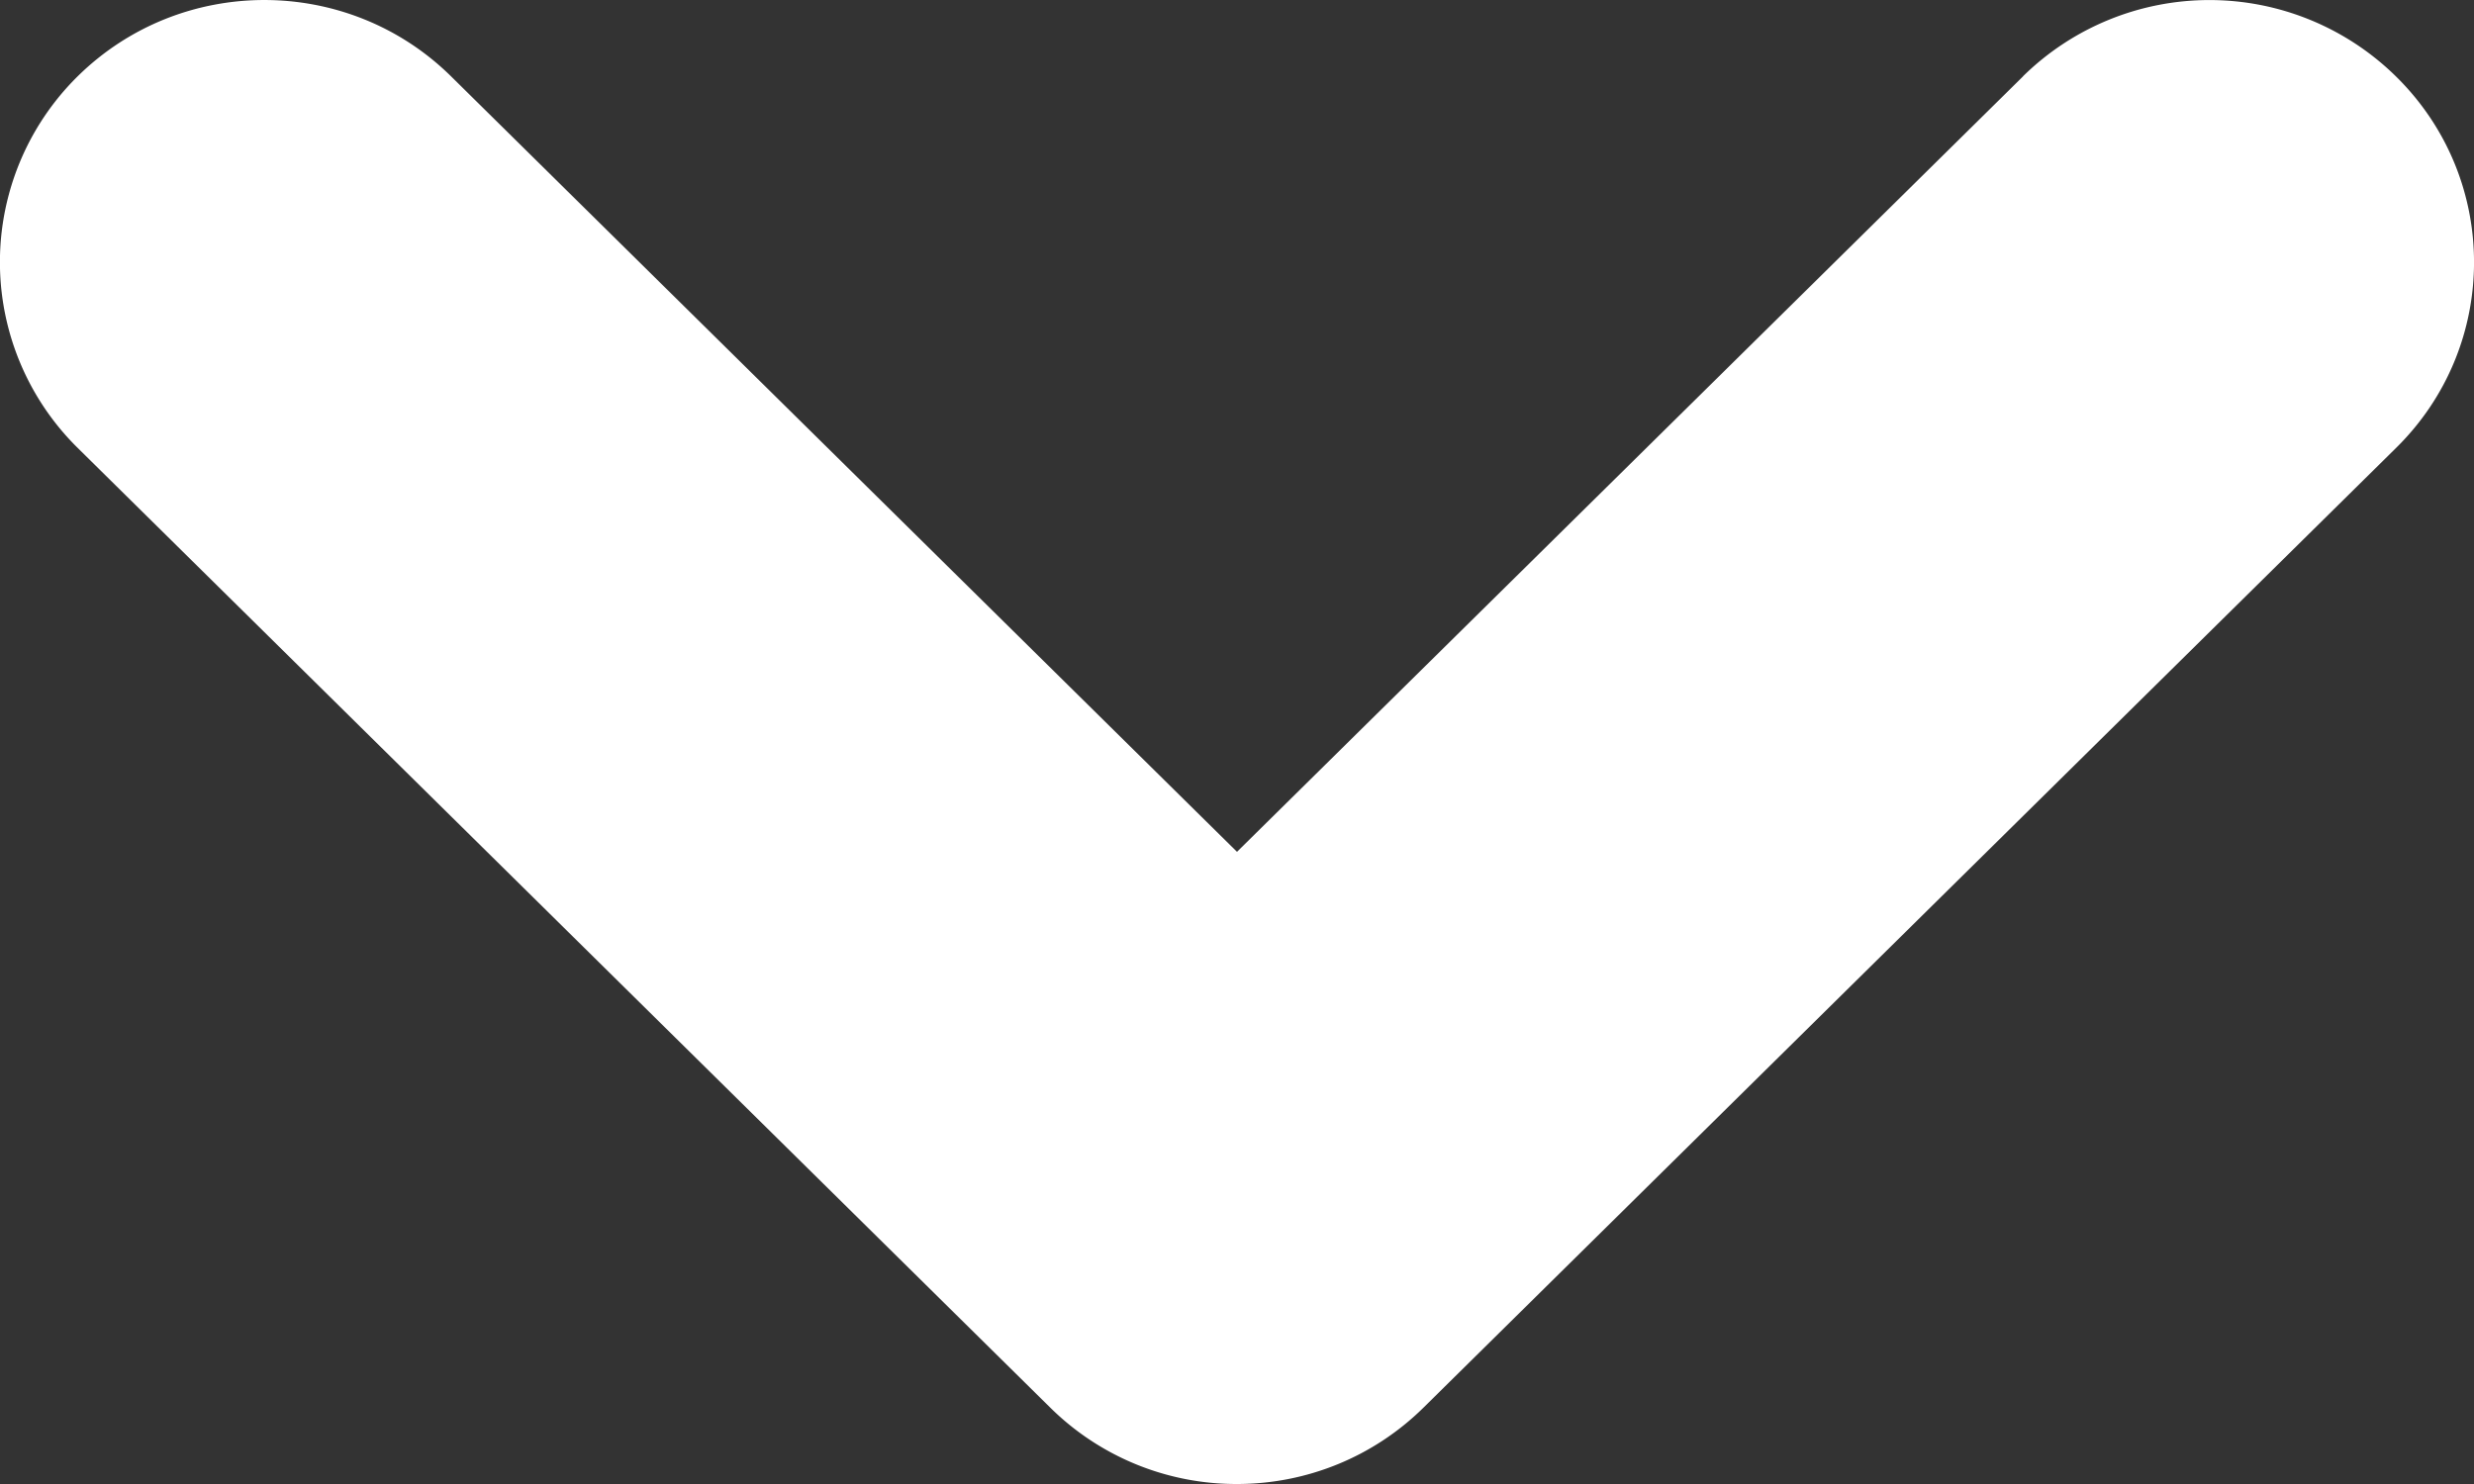
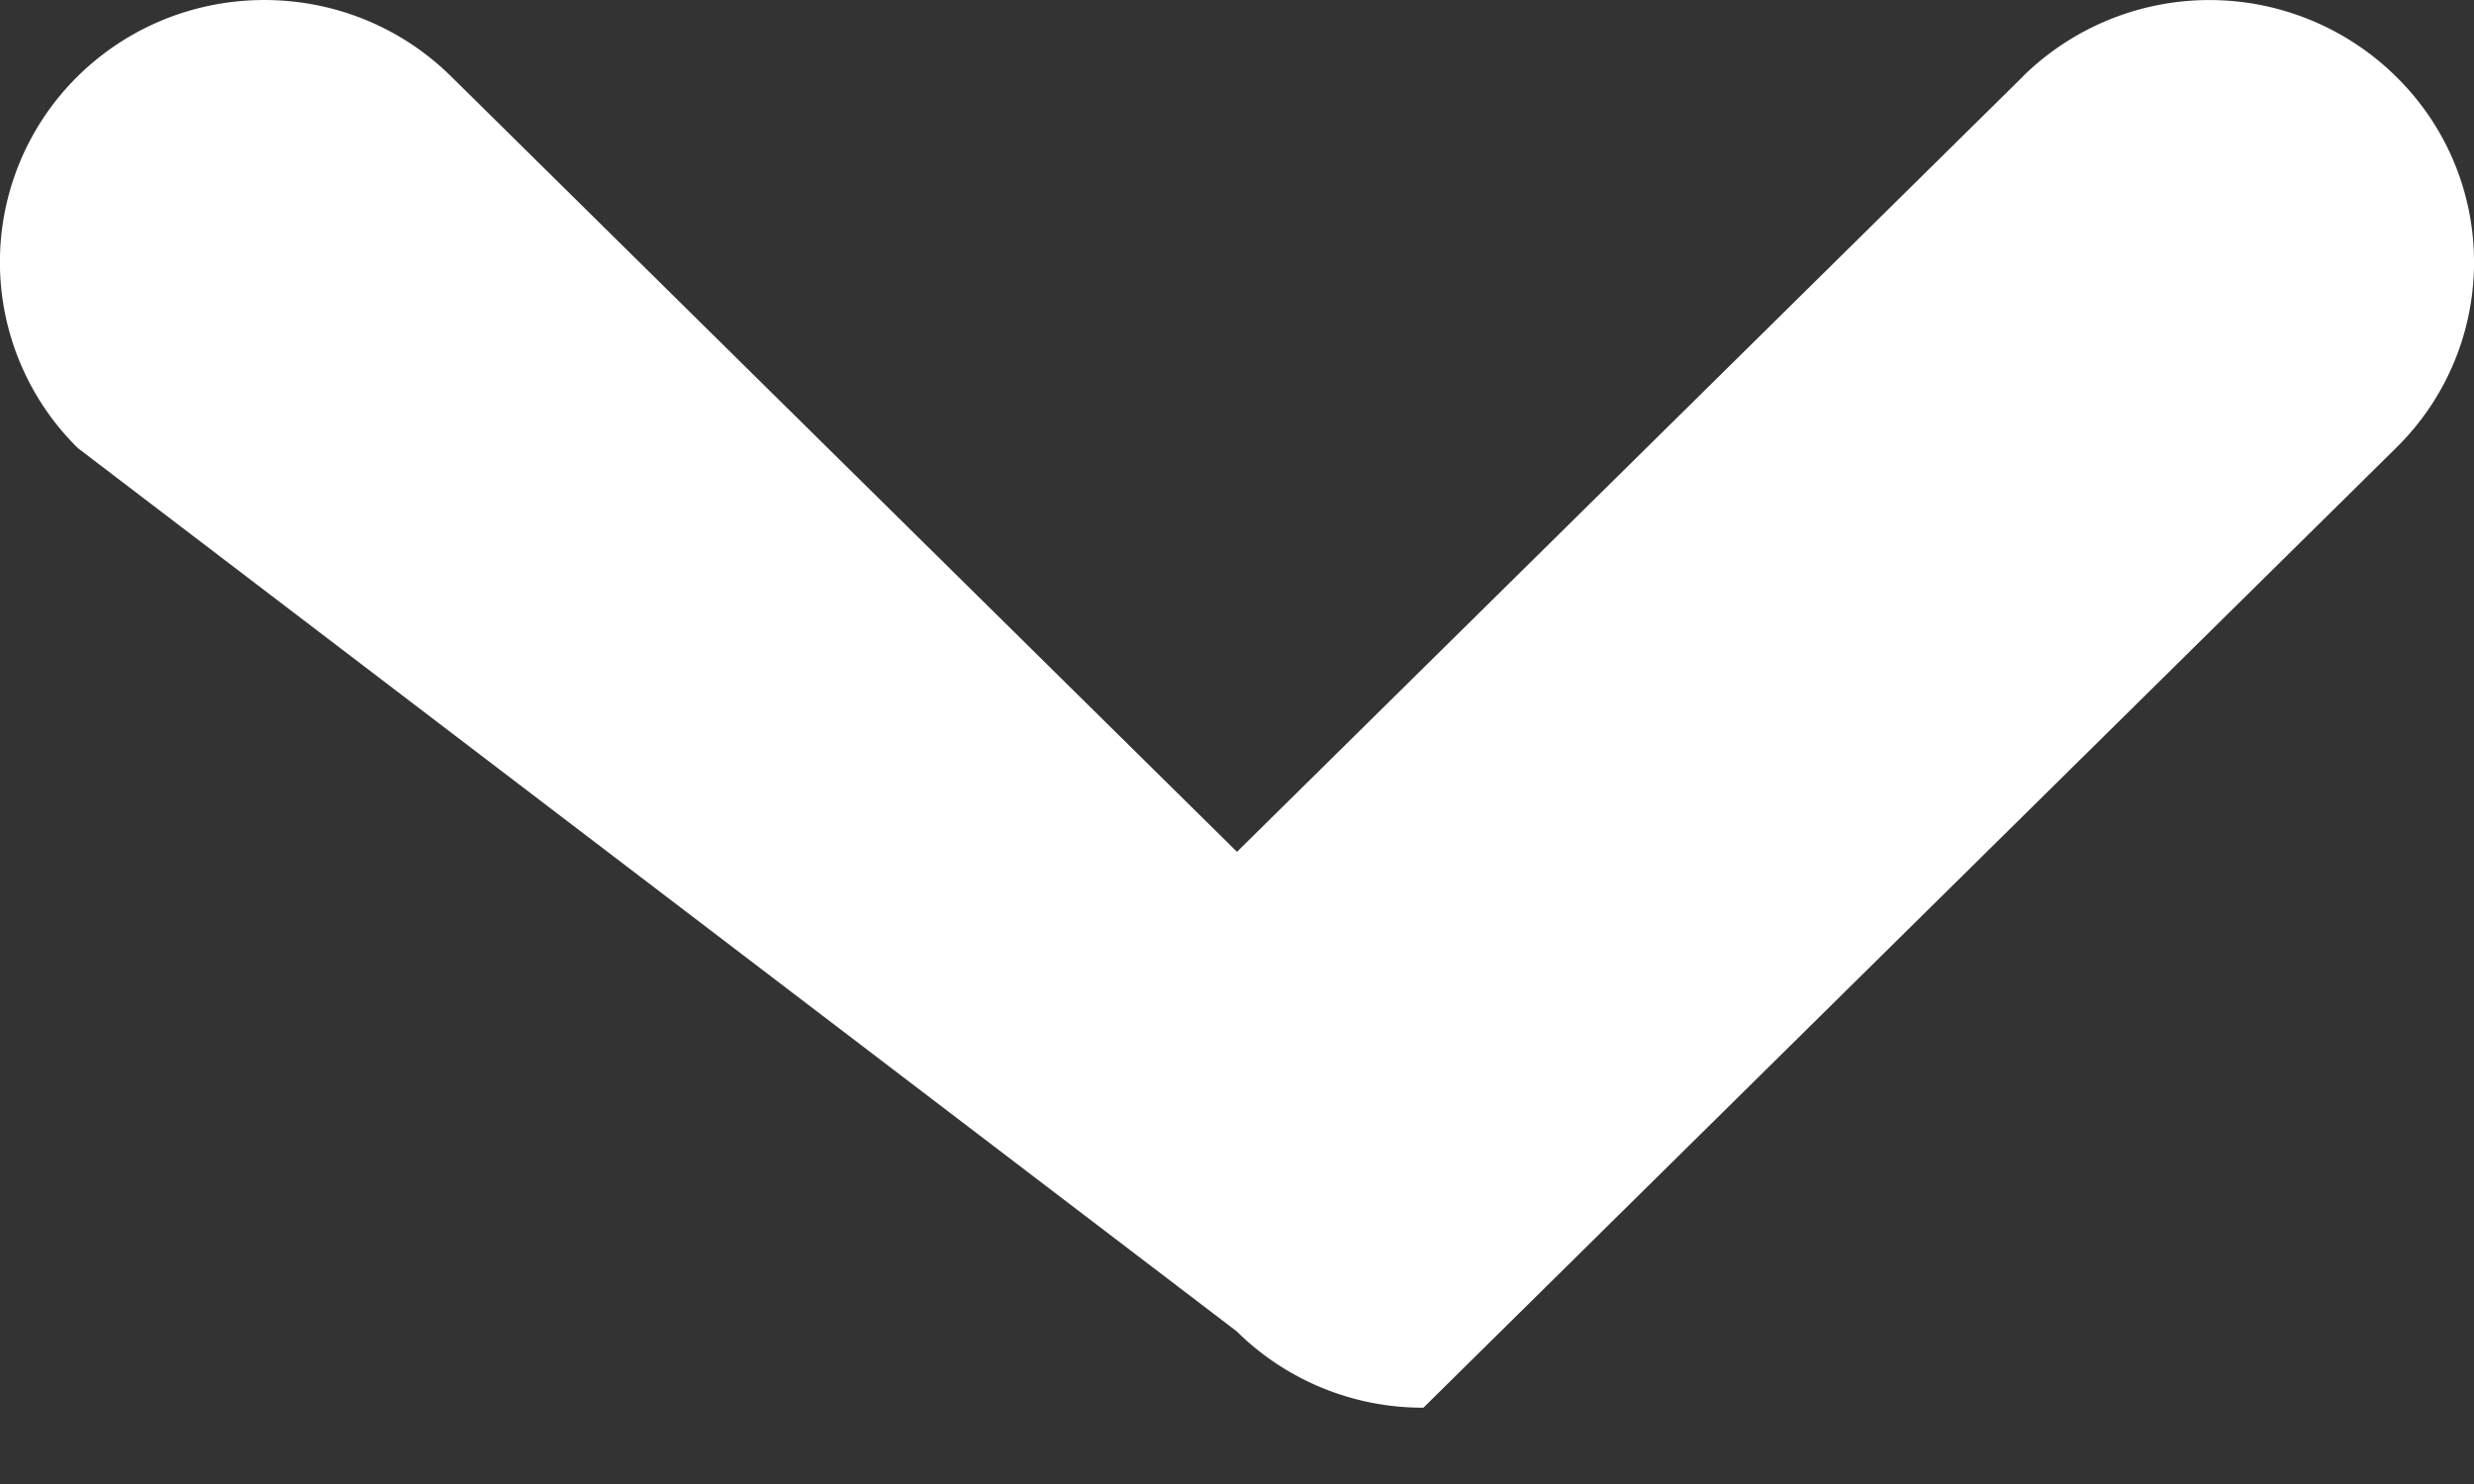
<svg xmlns="http://www.w3.org/2000/svg" width="20" height="12" viewBox="0 0 20 12">
  <rect x="0" y="0" width="20" height="12" fill="#333333" stroke="none" />
-   <path fill="#FFF" fill-rule="nonzero" d="M16.354.617a2.15 2.15 0 0 1 3.014 0c.843.828.843 2.179 0 3.007l-7.861 7.759c-.406.4-.947.617-1.507.617a2.138 2.138 0 0 1-1.51-.618L.63 3.624a2.11 2.11 0 0 1 0-3.009c.834-.82 2.181-.82 3.015.001L10 6.888l6.354-6.27z" />
+   <path fill="#FFF" fill-rule="nonzero" d="M16.354.617a2.15 2.15 0 0 1 3.014 0c.843.828.843 2.179 0 3.007l-7.861 7.759a2.138 2.138 0 0 1-1.51-.618L.63 3.624a2.11 2.11 0 0 1 0-3.009c.834-.82 2.181-.82 3.015.001L10 6.888l6.354-6.27z" />
</svg>